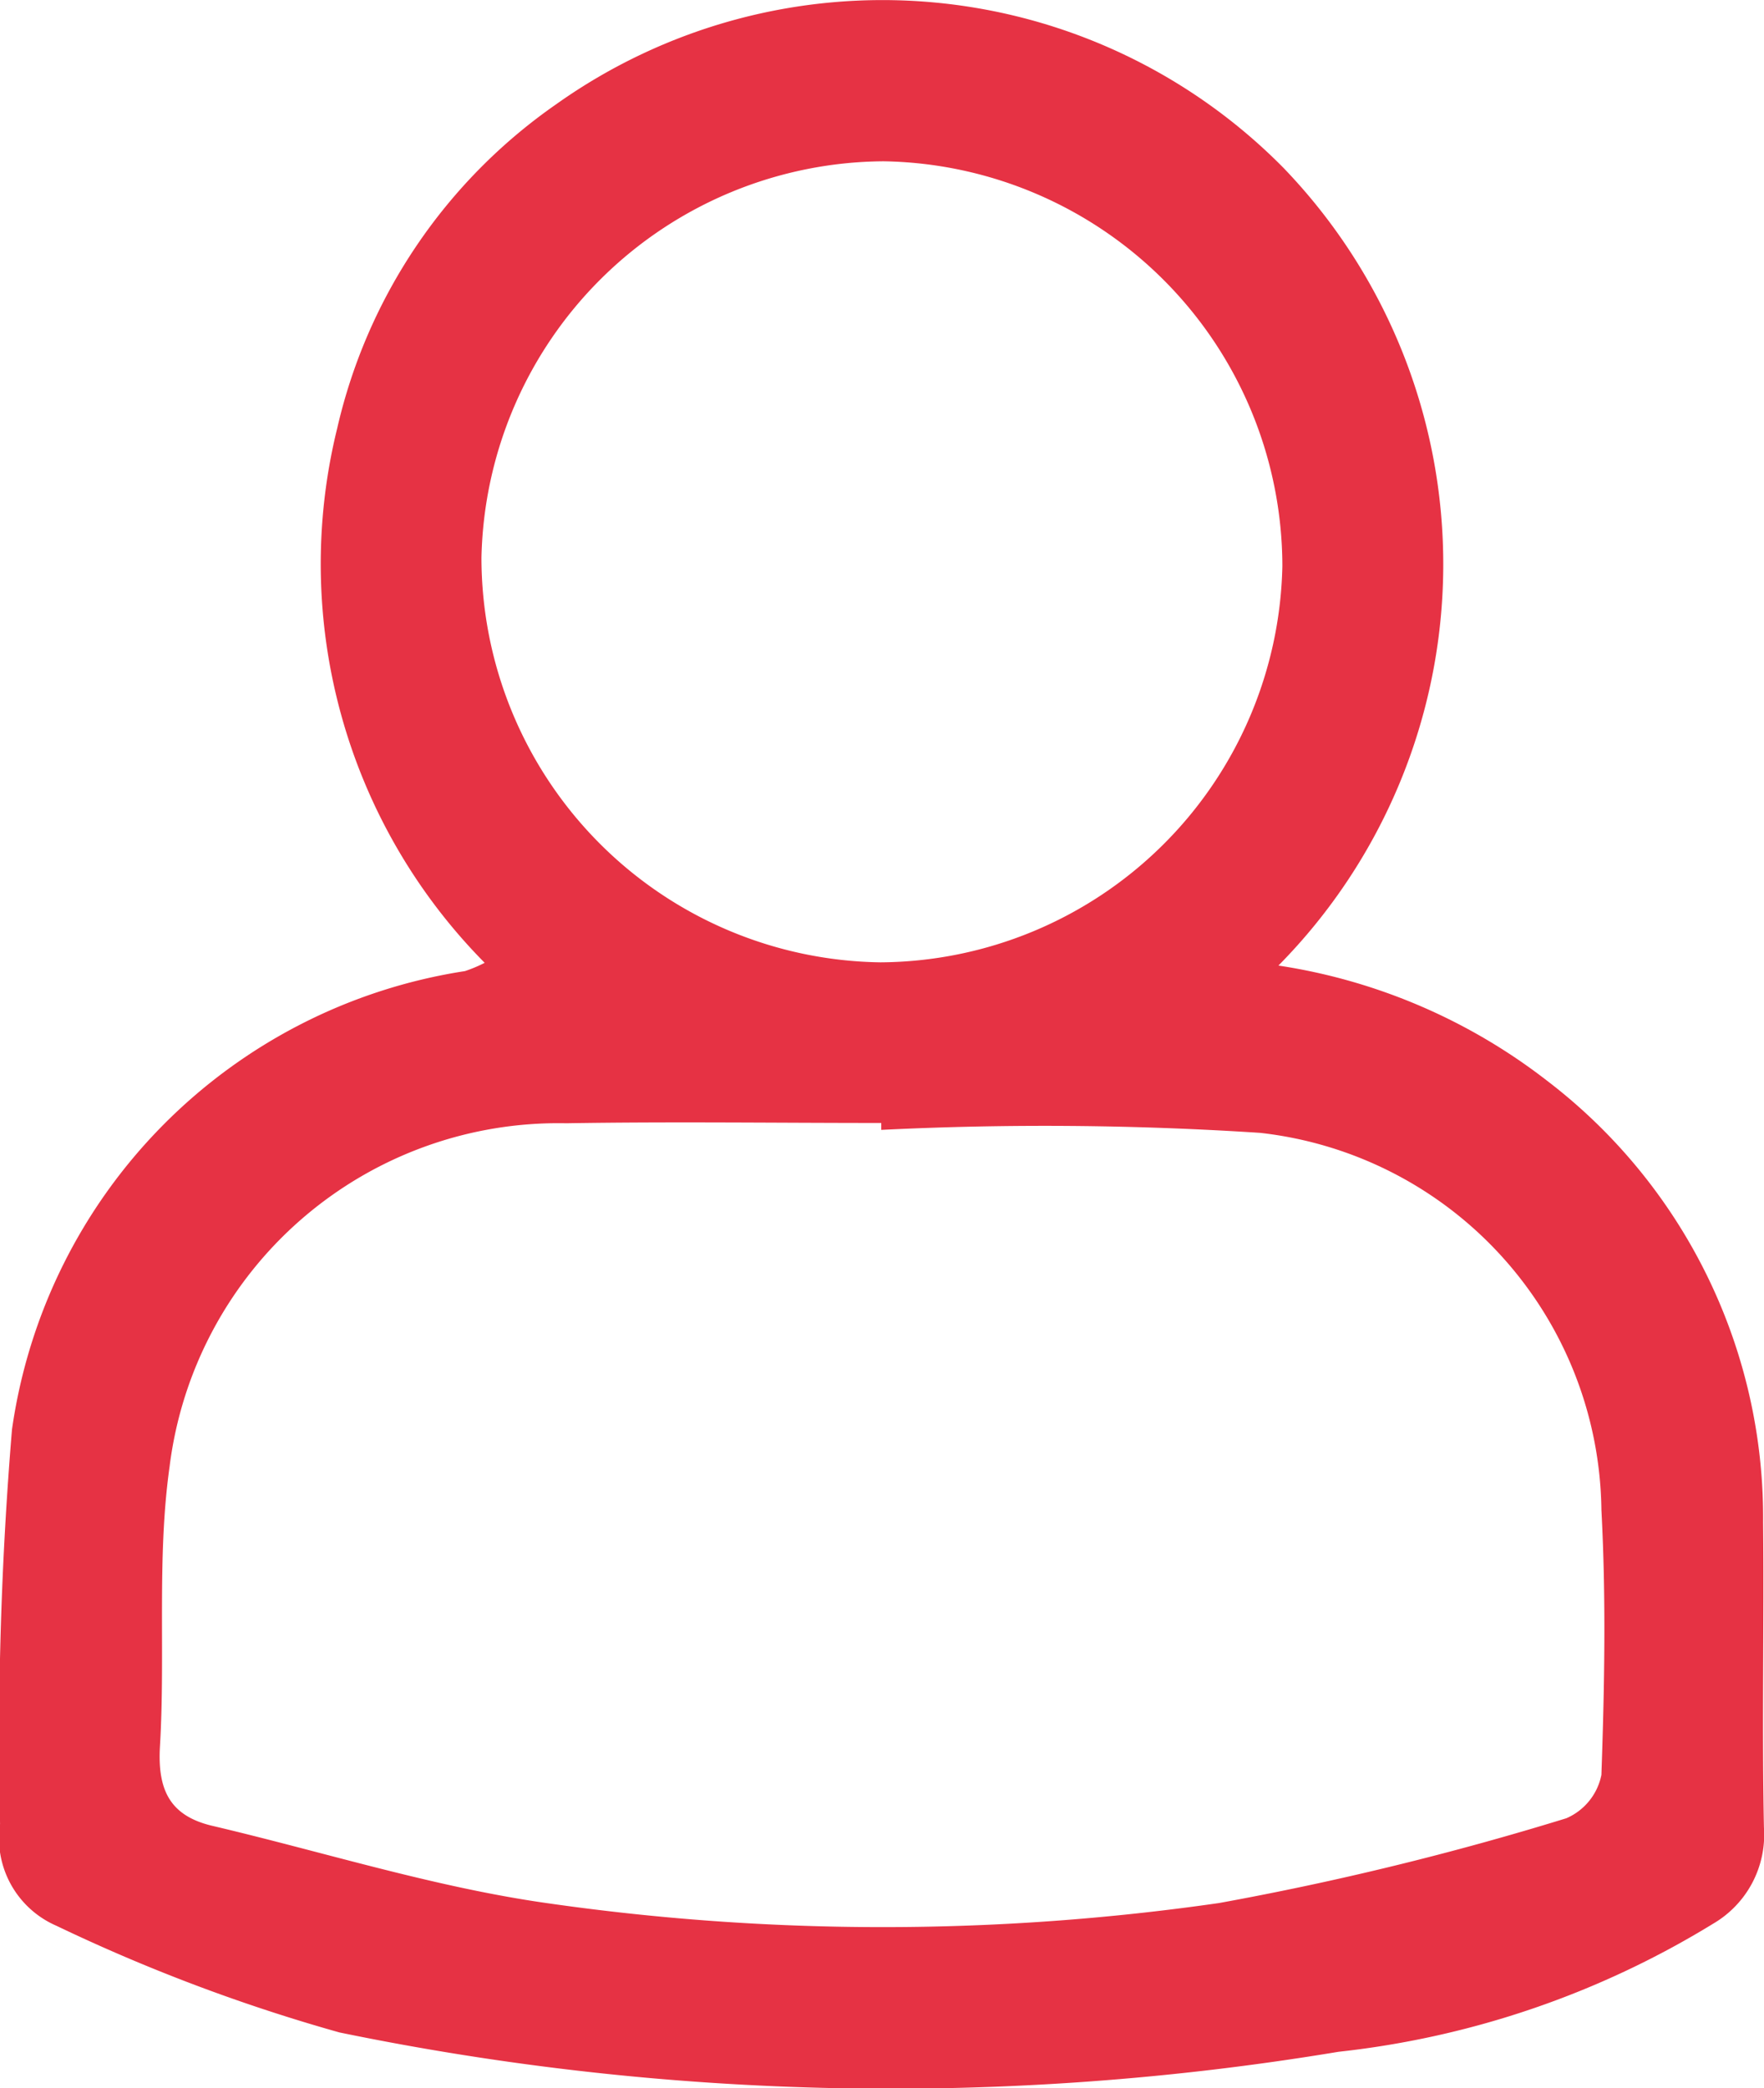
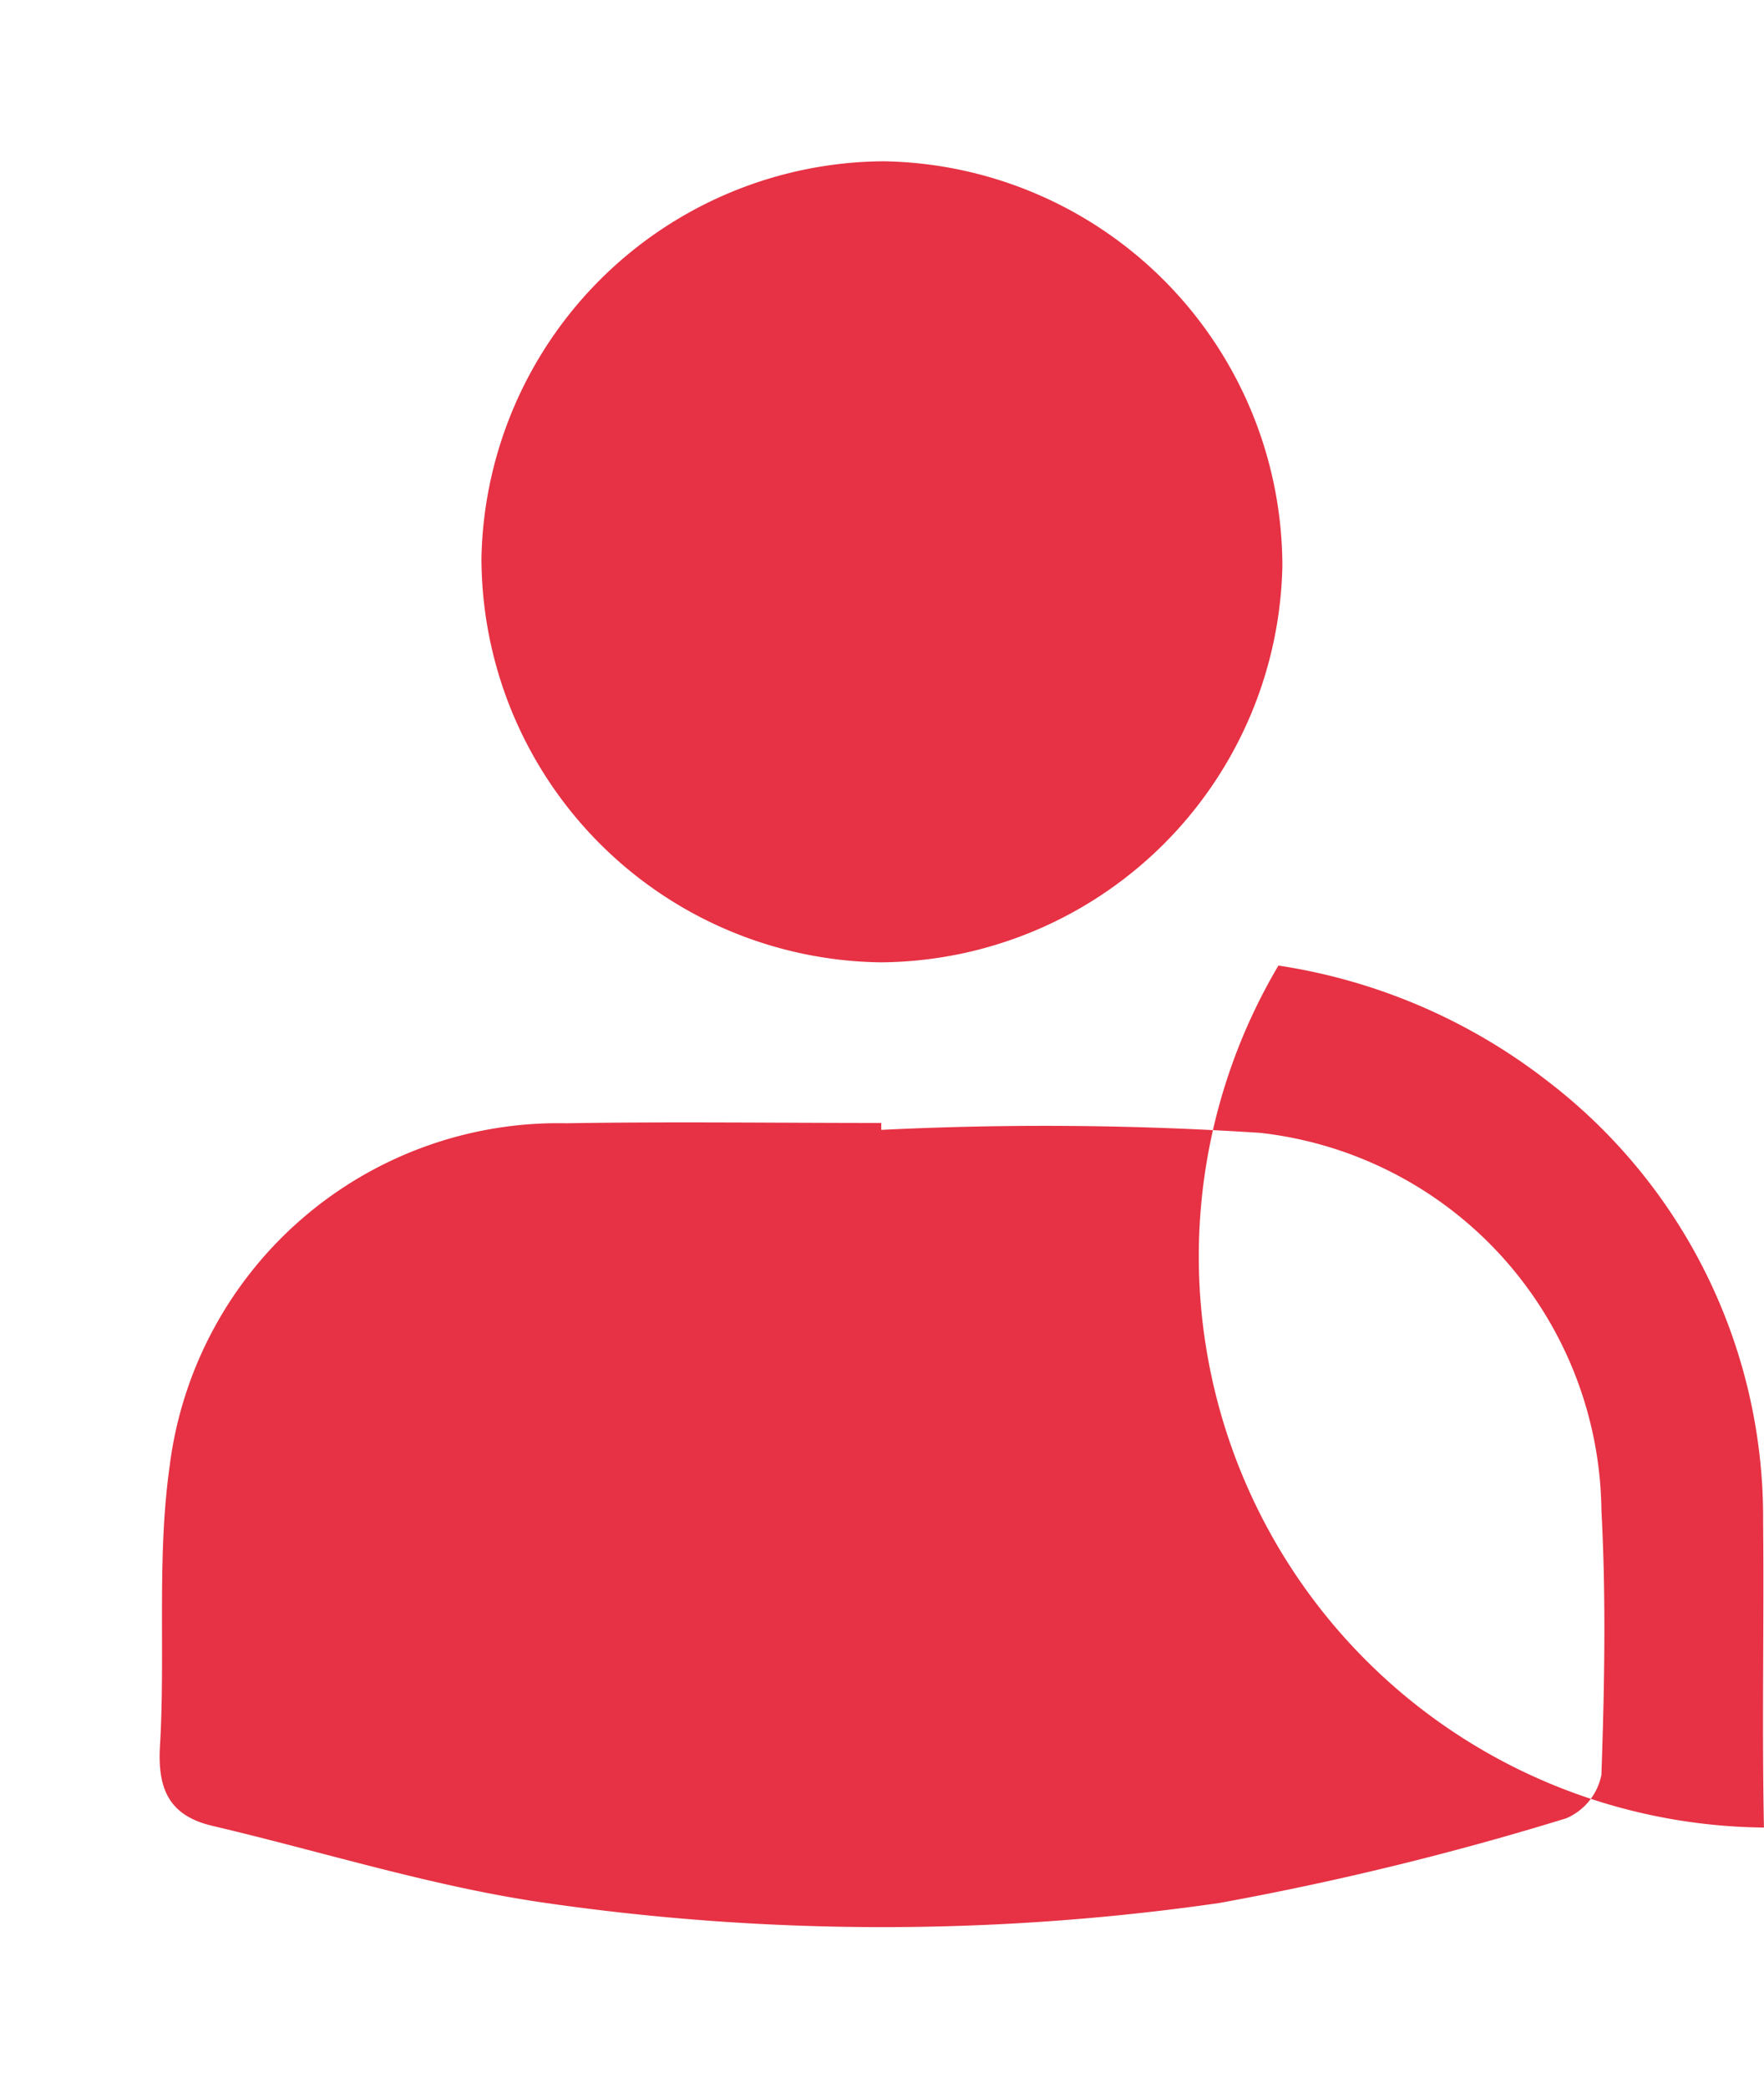
<svg xmlns="http://www.w3.org/2000/svg" width="29.597" height="35.025" viewBox="0 0 29.597 35.025">
-   <path id="Tracé_218" data-name="Tracé 218" d="M-308.91,245.224a9.728,9.728,0,0,1,4.5,1.926,9.217,9.217,0,0,1,3.632,7.409c.017,1.707-.021,3.416.014,5.122a1.728,1.728,0,0,1-.848,1.61,15.17,15.17,0,0,1-6.291,2.151,45.836,45.836,0,0,1-16.763-.325,29.365,29.365,0,0,1-4.746-1.788,1.6,1.6,0,0,1-.947-1.709,63.028,63.028,0,0,1,.2-6.614,9.07,9.07,0,0,1,7.6-7.689,2.319,2.319,0,0,0,.331-.139,9.51,9.51,0,0,1-2.474-8.966,9.092,9.092,0,0,1,3.679-5.437,9.45,9.45,0,0,1,12.2,1.073A9.578,9.578,0,0,1-308.91,245.224Zm-6.664,2.756v-.116c-1.762,0-3.525-.024-5.286.005a6.573,6.573,0,0,0-6.655,5.761c-.216,1.538-.069,3.124-.161,4.685-.043.729.16,1.169.882,1.338,1.867.439,3.712,1.025,5.6,1.294a39.625,39.625,0,0,0,11.288,0,50.293,50.293,0,0,0,5.827-1.422,1.006,1.006,0,0,0,.588-.728c.052-1.48.079-2.967,0-4.445a6.442,6.442,0,0,0-5.725-6.322A55.706,55.706,0,0,0-315.574,247.98Zm.036-16.245a6.792,6.792,0,0,0-6.744,6.65,6.79,6.79,0,0,0,6.694,6.785,6.787,6.787,0,0,0,6.744-6.647A6.8,6.8,0,0,0-315.538,231.735Z" transform="translate(330.36 -229.03)" fill="#e63244" />
+   <path id="Tracé_218" data-name="Tracé 218" d="M-308.91,245.224a9.728,9.728,0,0,1,4.5,1.926,9.217,9.217,0,0,1,3.632,7.409c.017,1.707-.021,3.416.014,5.122A9.578,9.578,0,0,1-308.91,245.224Zm-6.664,2.756v-.116c-1.762,0-3.525-.024-5.286.005a6.573,6.573,0,0,0-6.655,5.761c-.216,1.538-.069,3.124-.161,4.685-.043.729.16,1.169.882,1.338,1.867.439,3.712,1.025,5.6,1.294a39.625,39.625,0,0,0,11.288,0,50.293,50.293,0,0,0,5.827-1.422,1.006,1.006,0,0,0,.588-.728c.052-1.48.079-2.967,0-4.445a6.442,6.442,0,0,0-5.725-6.322A55.706,55.706,0,0,0-315.574,247.98Zm.036-16.245a6.792,6.792,0,0,0-6.744,6.65,6.79,6.79,0,0,0,6.694,6.785,6.787,6.787,0,0,0,6.744-6.647A6.8,6.8,0,0,0-315.538,231.735Z" transform="translate(330.36 -229.03)" fill="#e63244" />
</svg>